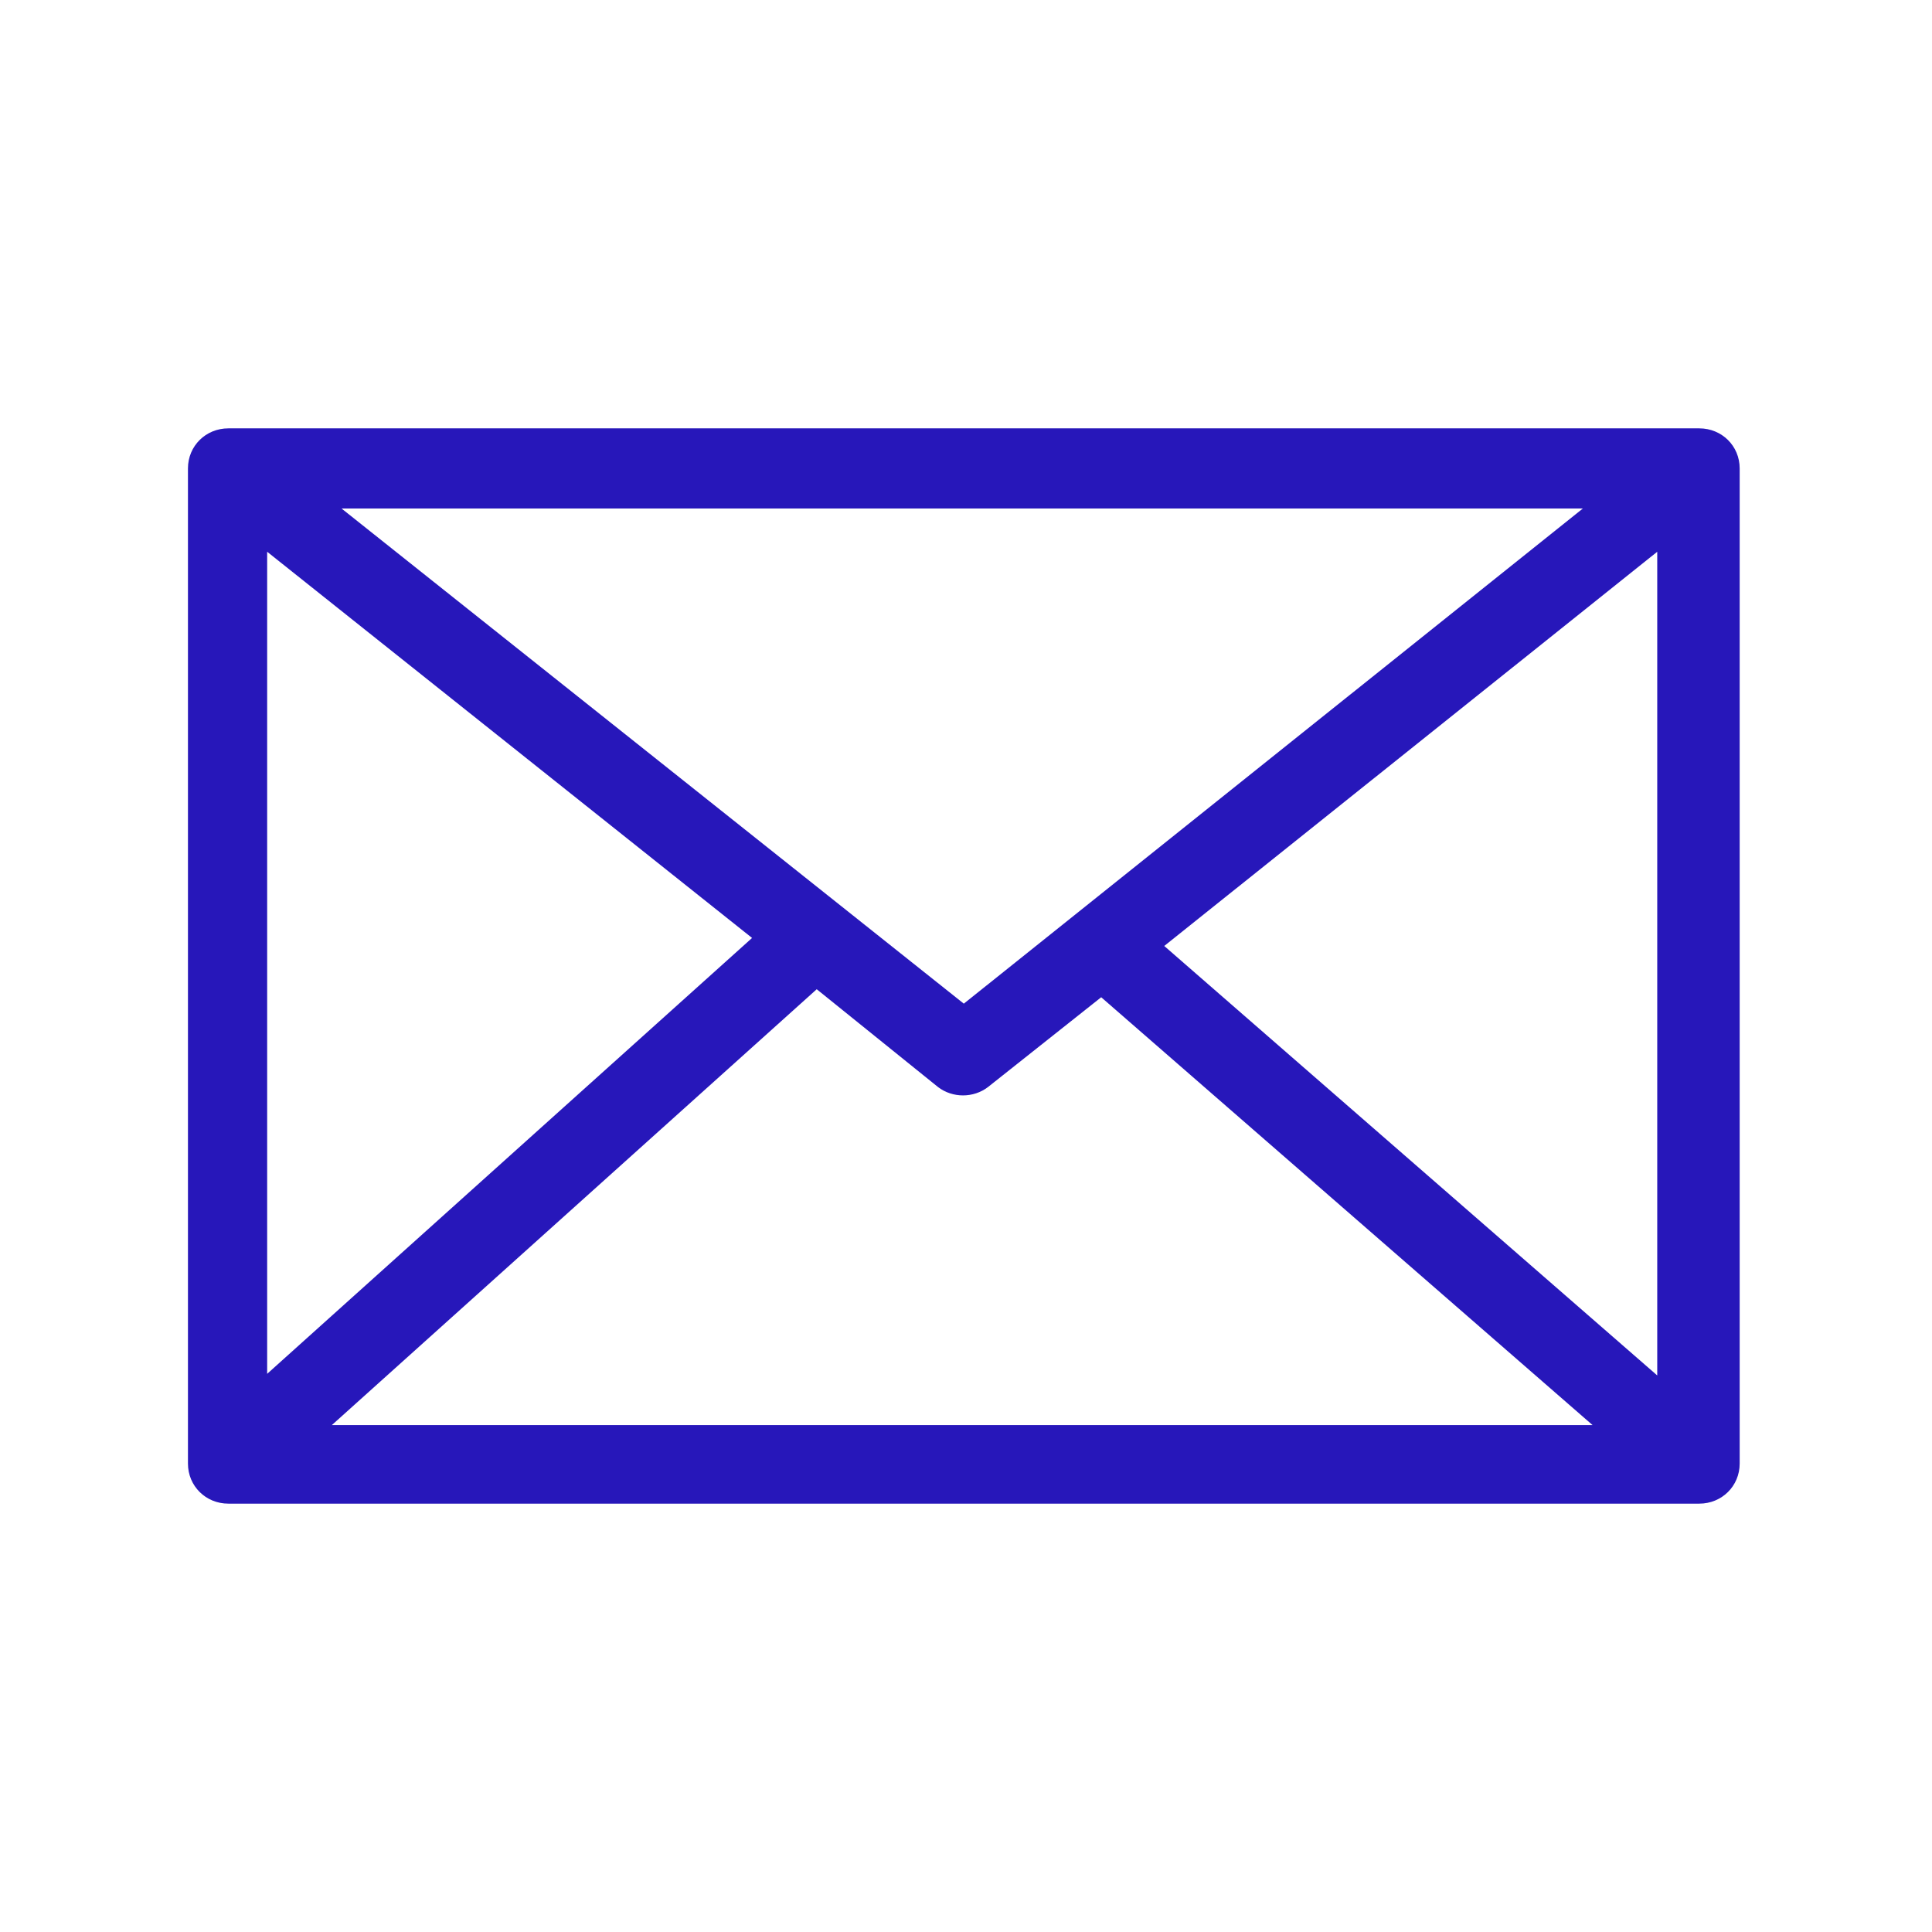
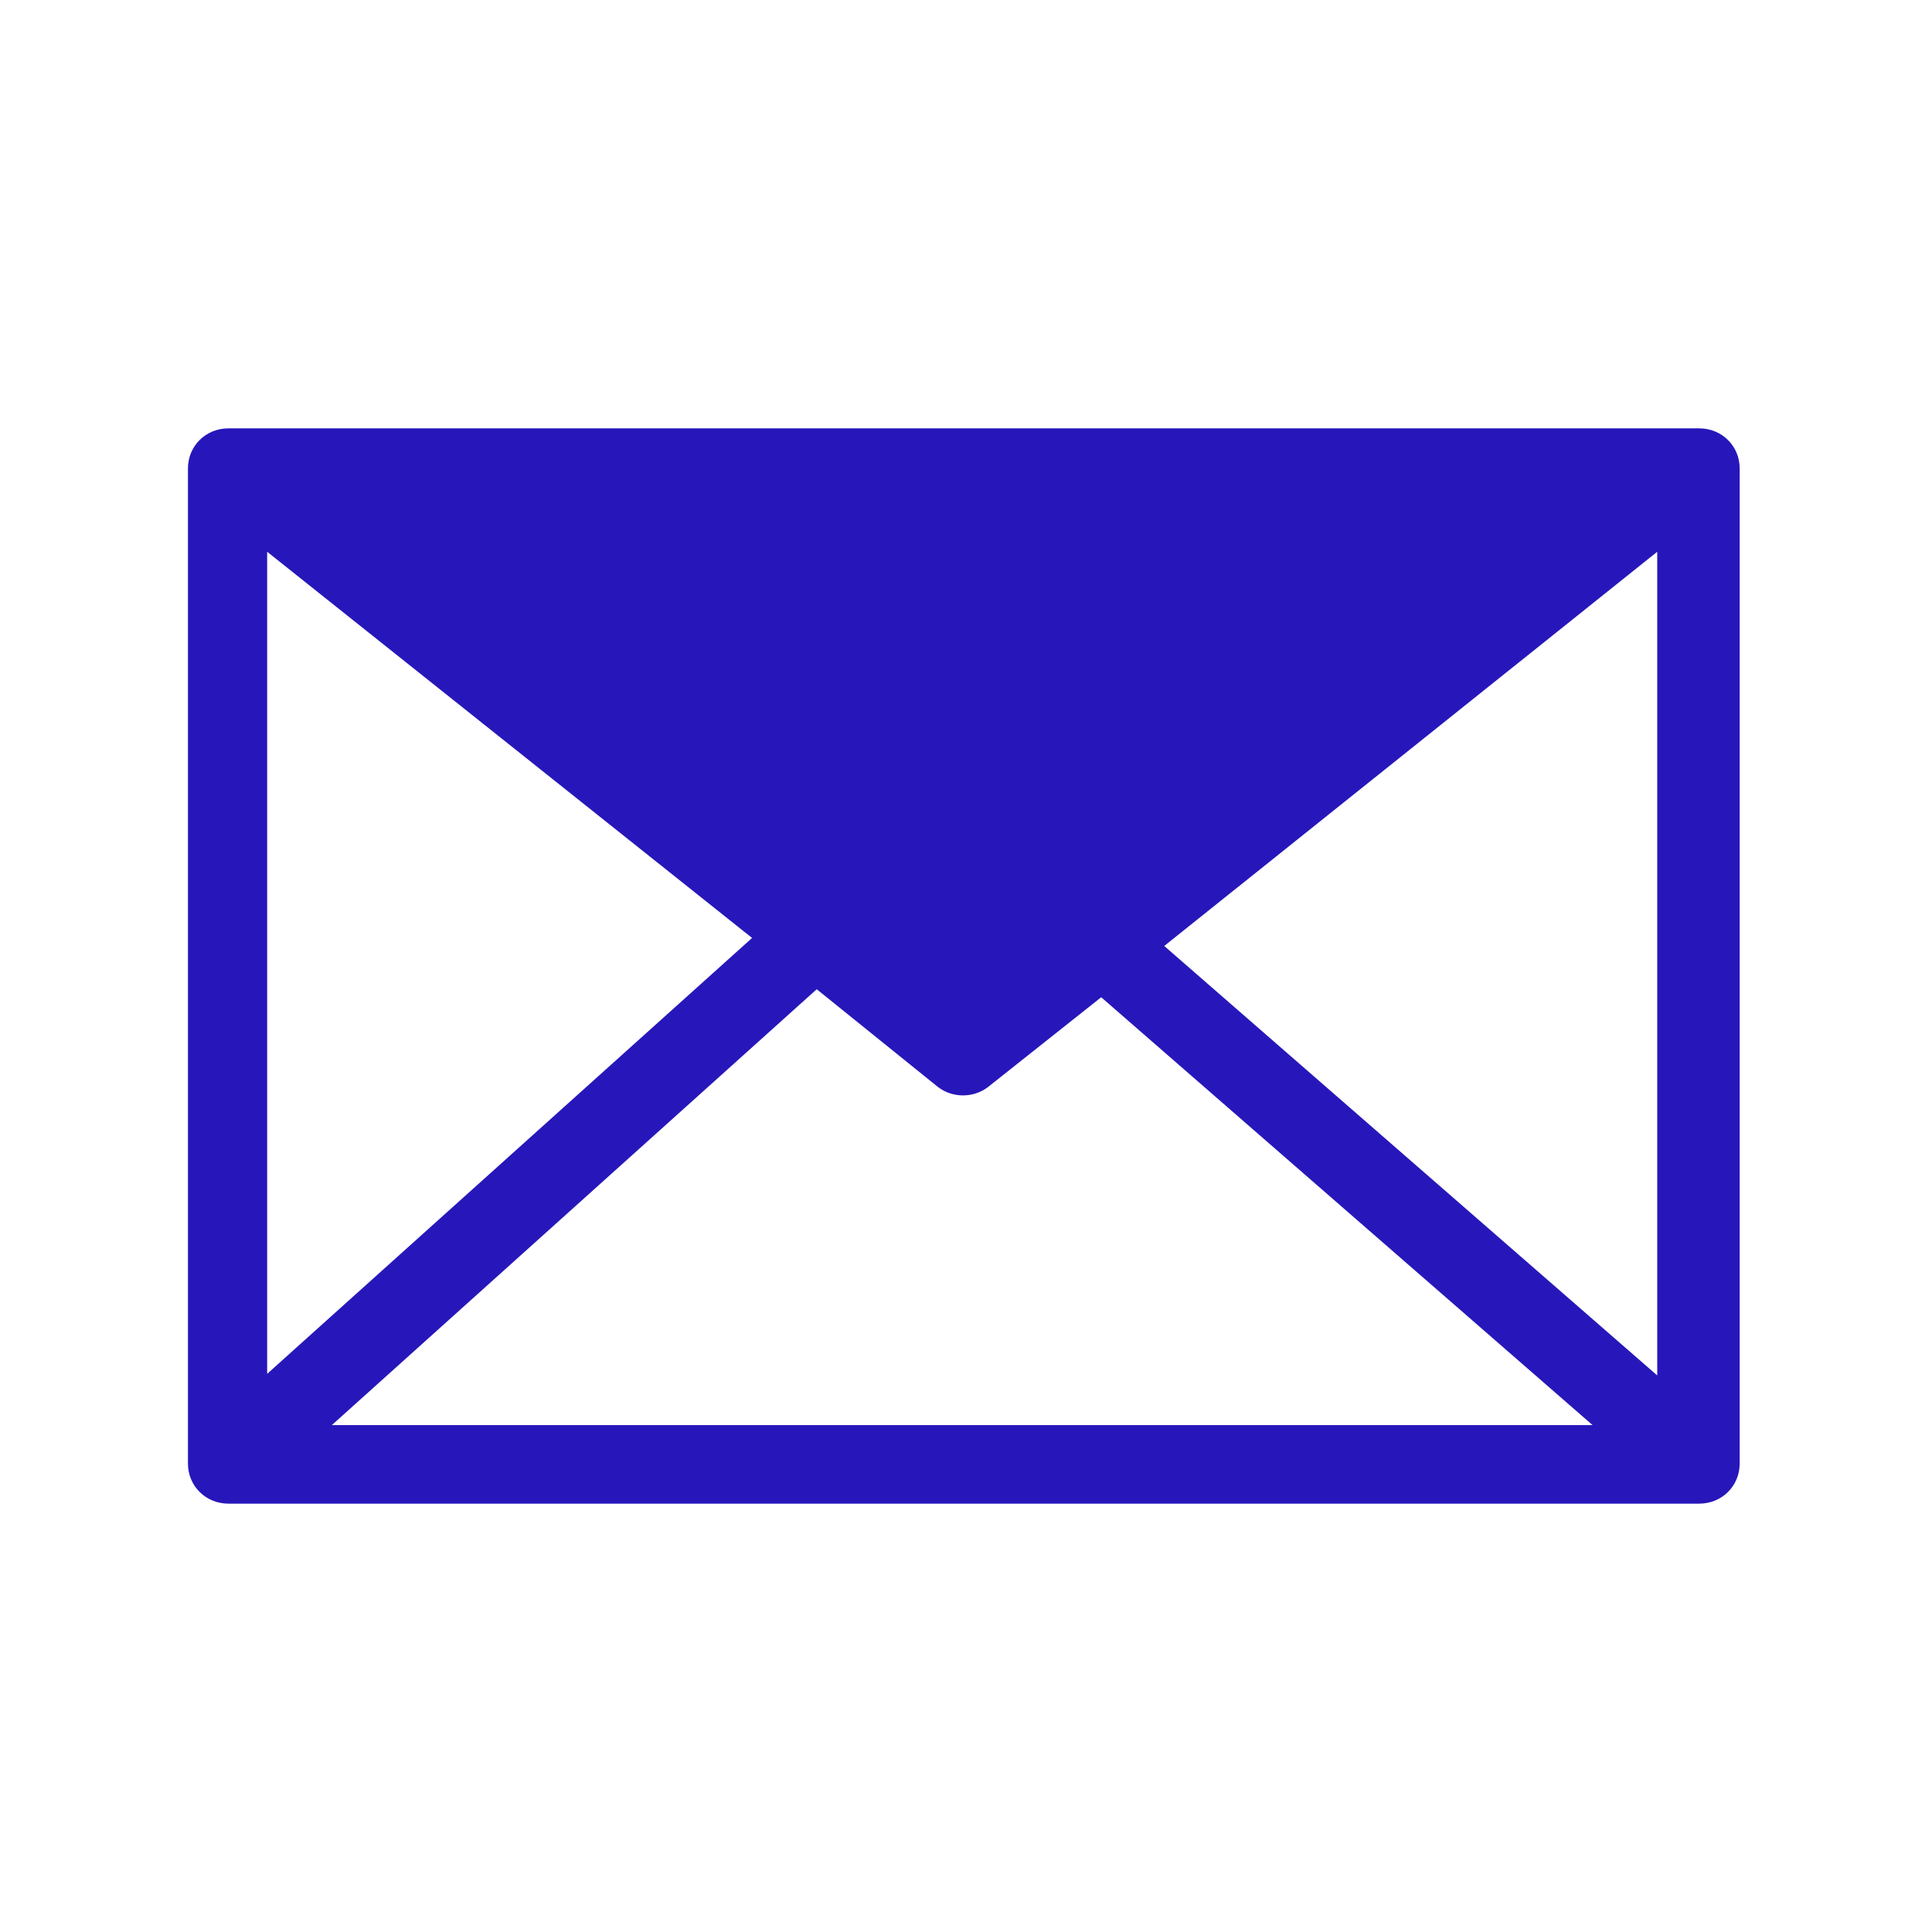
<svg xmlns="http://www.w3.org/2000/svg" width="442" height="442" viewBox="0 0 442 442" fill="none">
-   <path d="M43 107.165V334.835C43 339.967 47.068 344 52.245 344H388.755C393.932 344 398 339.967 398 334.835V107.165C398 102.033 393.932 98 388.755 98H52.245C47.068 98 43 102.033 43 107.165ZM220.5 229.615L78.13 116.331H362.13L220.5 229.615ZM172.057 214.584L61.12 314.304V126.23L172.057 214.584ZM186.849 226.316L214.583 248.68C217.911 251.246 222.719 251.246 226.047 248.68L251.932 228.149L364.349 326.036H75.912L186.849 226.316ZM266.354 216.417L379.141 126.23V314.671L266.354 216.417Z" fill="#2717BA" />
+   <path d="M43 107.165V334.835C43 339.967 47.068 344 52.245 344H388.755C393.932 344 398 339.967 398 334.835V107.165C398 102.033 393.932 98 388.755 98H52.245C47.068 98 43 102.033 43 107.165ZM220.5 229.615H362.13L220.5 229.615ZM172.057 214.584L61.12 314.304V126.23L172.057 214.584ZM186.849 226.316L214.583 248.68C217.911 251.246 222.719 251.246 226.047 248.68L251.932 228.149L364.349 326.036H75.912L186.849 226.316ZM266.354 216.417L379.141 126.23V314.671L266.354 216.417Z" fill="#2717BA" />
</svg>